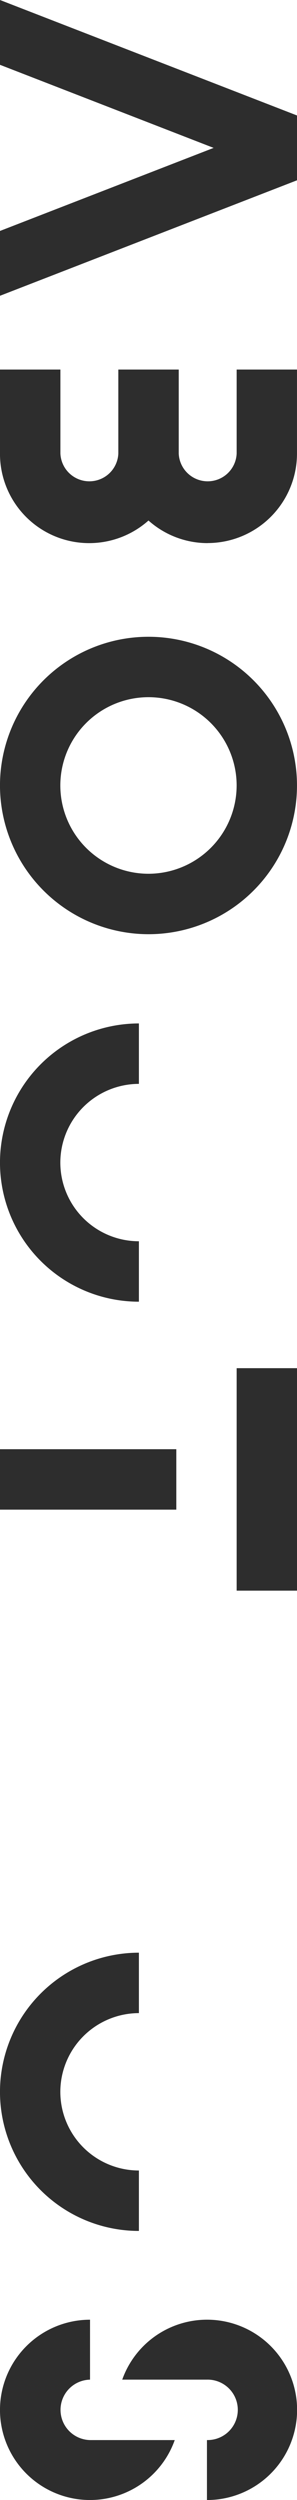
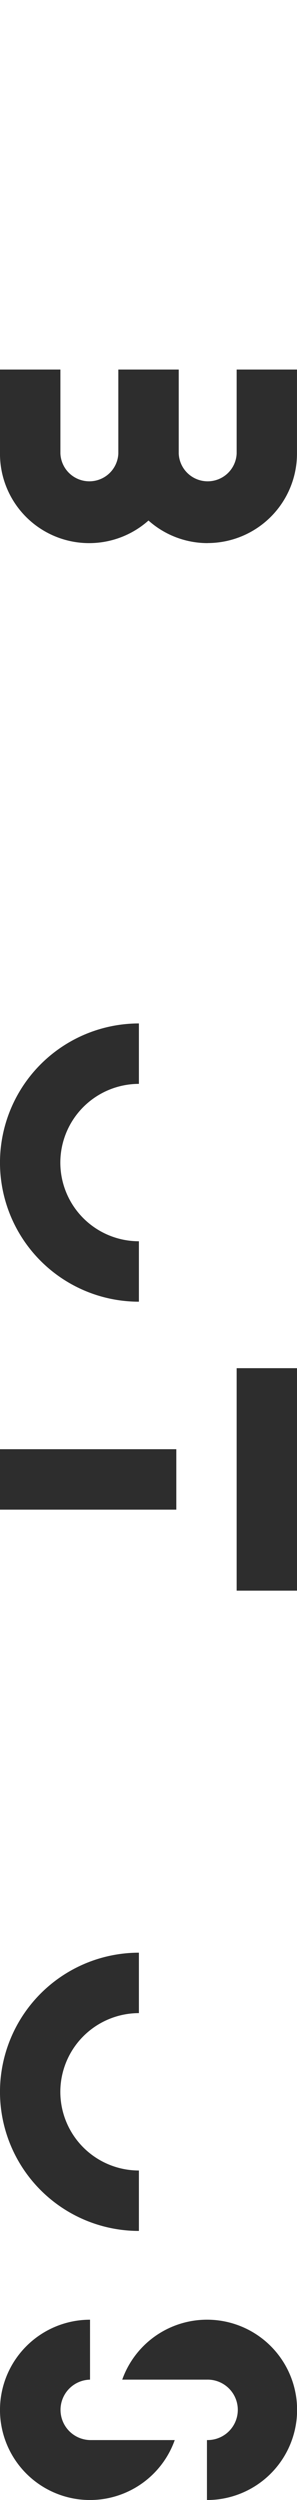
<svg xmlns="http://www.w3.org/2000/svg" id="ABOUT_US" data-name="ABOUT US" width="20" height="168.098" viewBox="0 0 20 168.098">
  <defs>
    <clipPath id="clip-path">
      <rect id="長方形_6310" data-name="長方形 6310" width="20" height="168.098" fill="#2d2d2d" />
    </clipPath>
  </defs>
  <g id="グループ_18202" data-name="グループ 18202" clip-path="url(#clip-path)">
    <path id="パス_13110" data-name="パス 13110" d="M13.985,71.56A6.023,6.023,0,0,0,20,65.544V59.893H15.937v5.651a1.952,1.952,0,0,1-3.9,0V59.893H7.969v5.651a1.952,1.952,0,0,1-3.9,0V59.893H0v5.651a6.006,6.006,0,0,0,10,4.5,5.984,5.984,0,0,0,3.984,1.52" transform="translate(-0.001 -35.045)" fill="#2d2d2d" />
-     <path id="パス_13111" data-name="パス 13111" d="M0,19.888l20-7.765V7.764L0,0V4.358L14.386,9.944,0,15.529Z" transform="translate(0 0)" fill="#2d2d2d" />
-     <path id="パス_13112" data-name="パス 13112" d="M0,113.2a10,10,0,1,1,10,10,10.011,10.011,0,0,1-10-10m15.936,0A5.936,5.936,0,1,0,10,119.135a5.943,5.943,0,0,0,5.936-5.936" transform="translate(-0.001 -60.385)" fill="#2d2d2d" />
    <path id="パス_13113" data-name="パス 13113" d="M0,175.224H0a9.365,9.365,0,0,1,9.355-9.355v4.064a5.3,5.3,0,0,0-5.291,5.291h0a5.291,5.291,0,0,0,5.291,5.291v4.064A9.355,9.355,0,0,1,0,175.224" transform="translate(-0.001 -97.055)" fill="#2d2d2d" />
    <path id="パス_13114" data-name="パス 13114" d="M0,325.827H0a9.365,9.365,0,0,1,9.355-9.355v4.064a5.3,5.3,0,0,0-5.291,5.291h0a5.291,5.291,0,0,0,5.291,5.291v4.064A9.355,9.355,0,0,1,0,325.827" transform="translate(-0.001 -185.177)" fill="#2d2d2d" />
    <rect id="長方形_6308" data-name="長方形 6308" width="4.064" height="14.959" transform="translate(15.936 91.994)" fill="#2d2d2d" />
    <rect id="長方形_6309" data-name="長方形 6309" width="11.873" height="4.064" transform="translate(0 97.442)" fill="#2d2d2d" />
    <path id="パス_13115" data-name="パス 13115" d="M19.841,379.985h5.705a2.032,2.032,0,1,1,0,4.063v4.032a6.063,6.063,0,1,0-5.705-8.095" transform="translate(-11.61 -219.982)" fill="#2d2d2d" />
    <path id="パス_13116" data-name="パス 13116" d="M11.77,384.049H6.064a2.032,2.032,0,0,1,0-4.063v-4.031A6.07,6.07,0,0,0,0,382.016H0a6.059,6.059,0,0,0,11.769,2.031" transform="translate(-0.001 -219.982)" fill="#2d2d2d" />
  </g>
</svg>